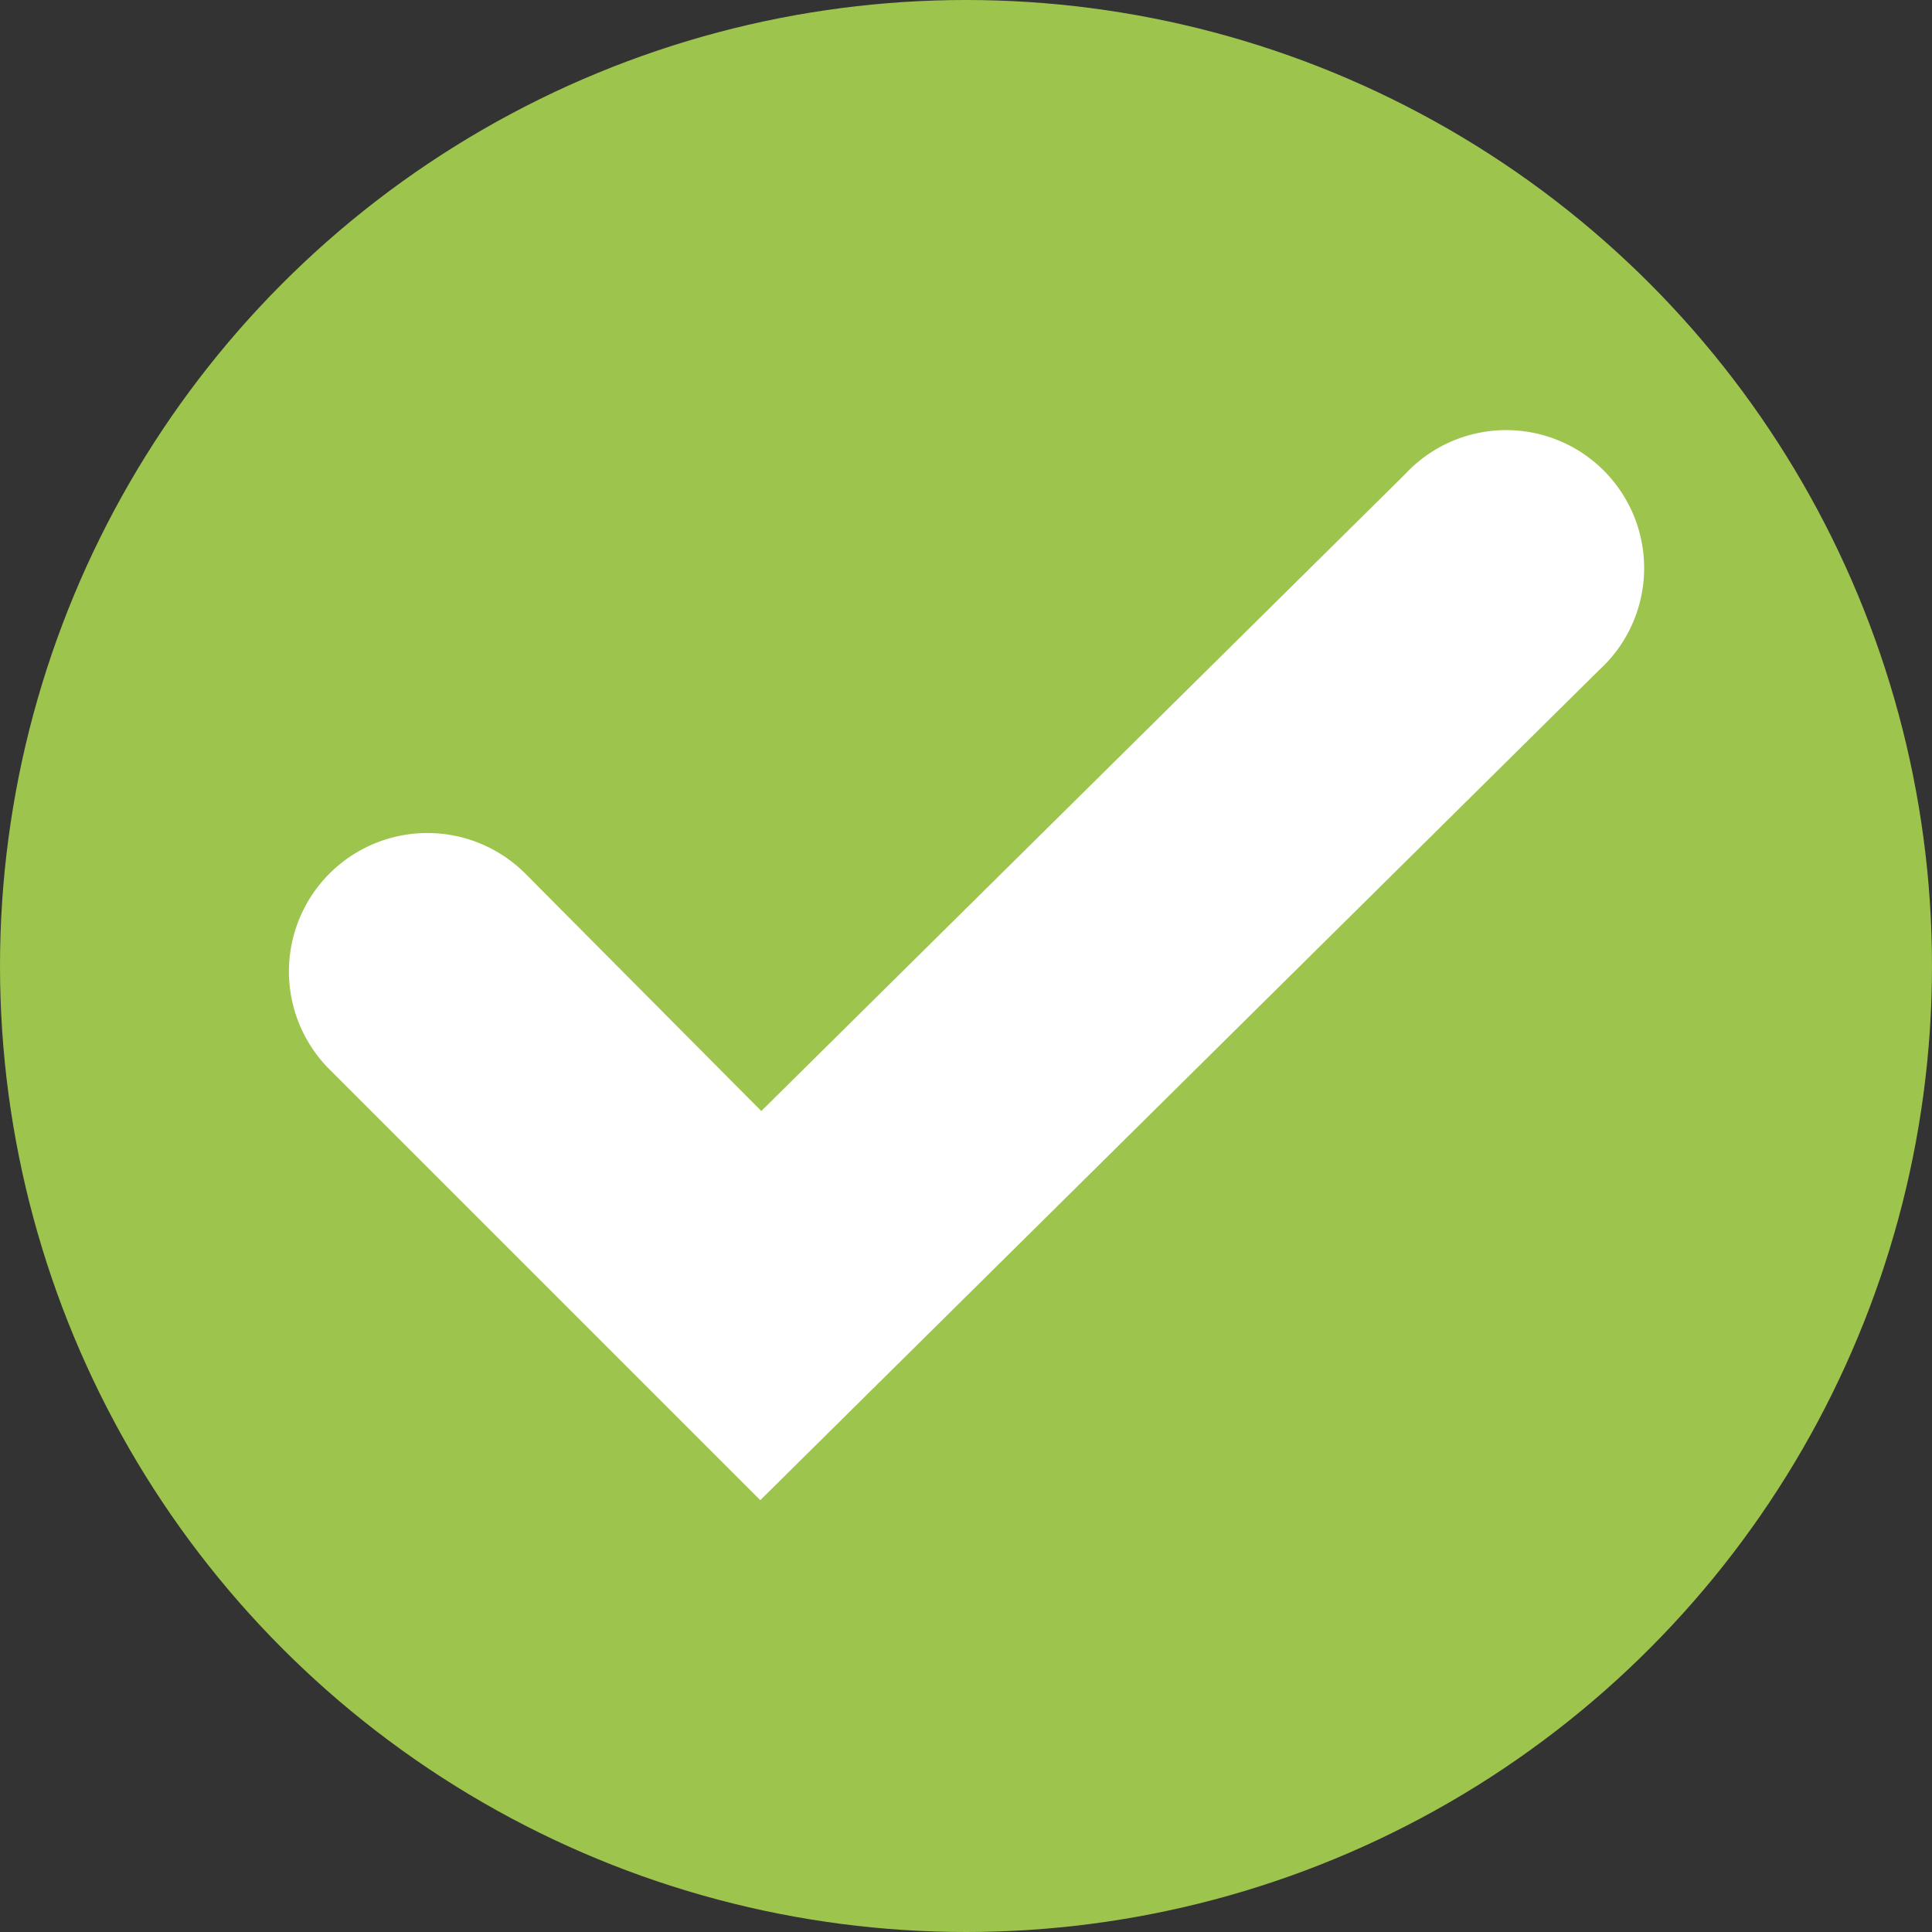
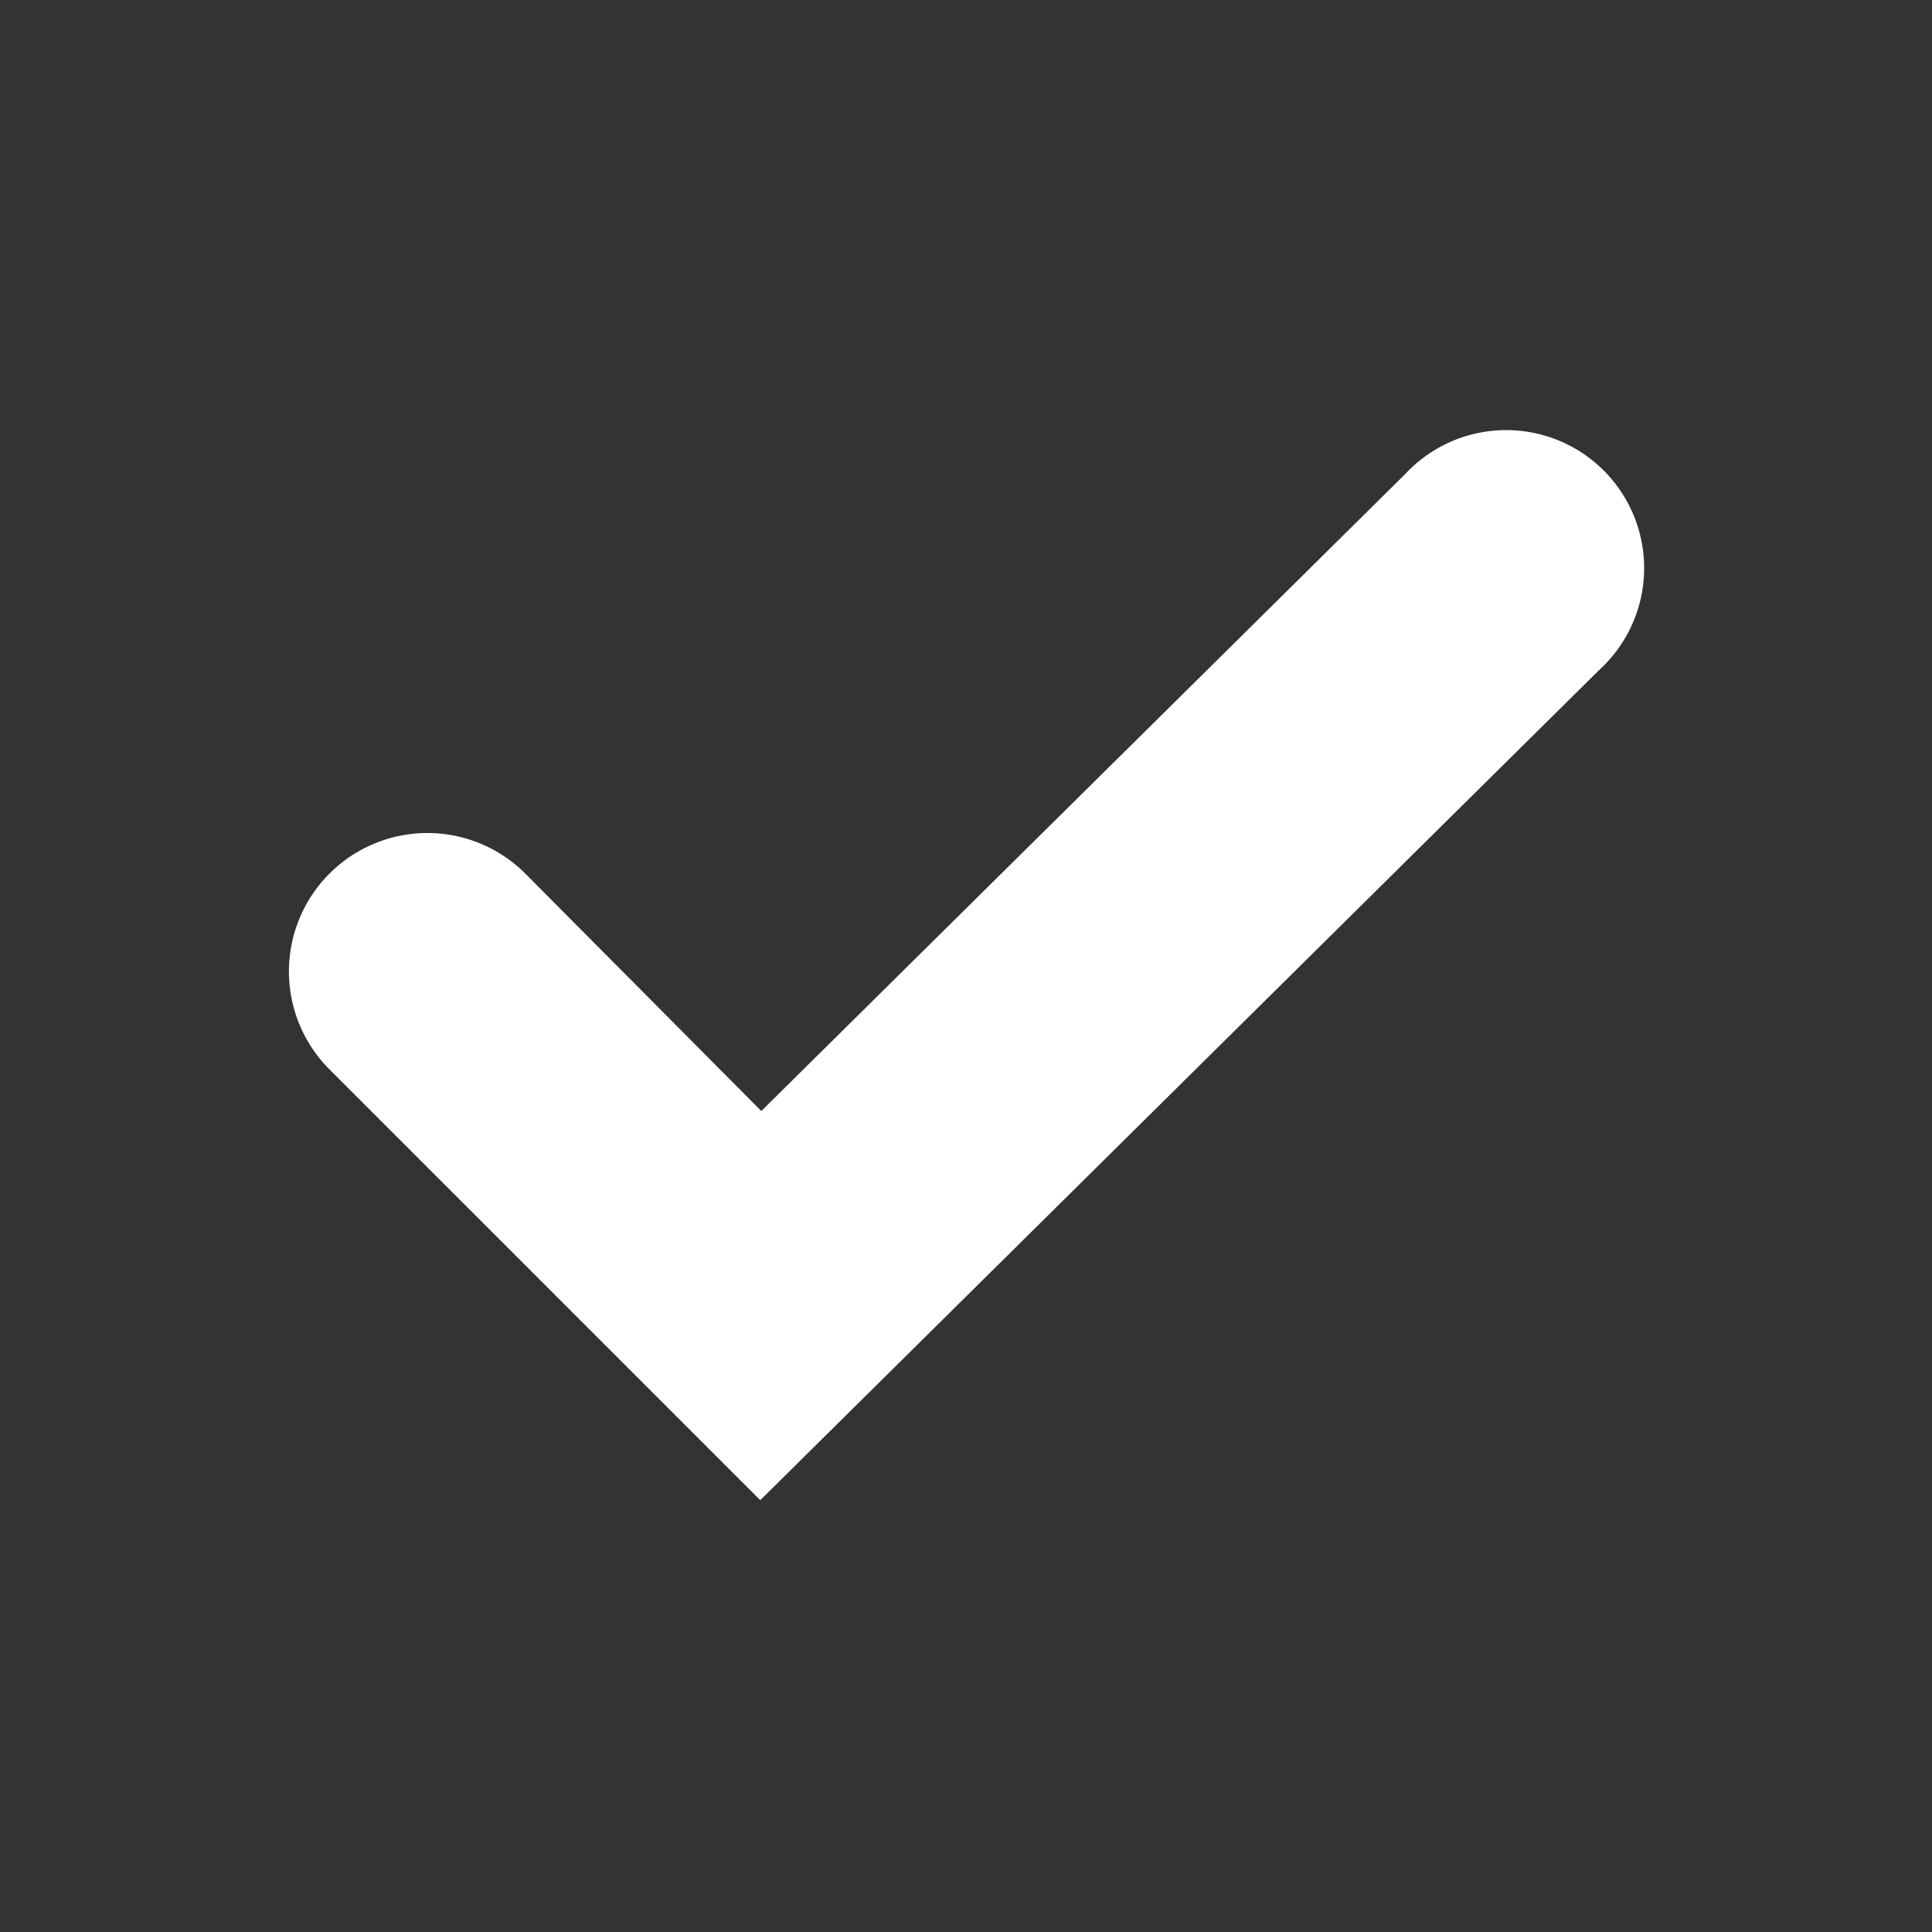
<svg xmlns="http://www.w3.org/2000/svg" viewBox="0 0 148 148">
  <rect x="0" y="0" width="148" height="148" fill="#333333" stroke="none" />
  <defs>
    <style>.cls-1{fill:#9dc44d;}.cls-2{fill:#fff;}</style>
  </defs>
  <g id="Calque_2" data-name="Calque 2">
    <g id="OBJECTS">
-       <circle class="cls-1" cx="74" cy="74" r="74" />
      <path class="cls-2" d="M58.24,114.92l-33-33a10.57,10.57,0,1,1,15-15L58.32,85.11l49.31-48.78a10.57,10.57,0,1,1,14.87,15Z" />
    </g>
  </g>
</svg>